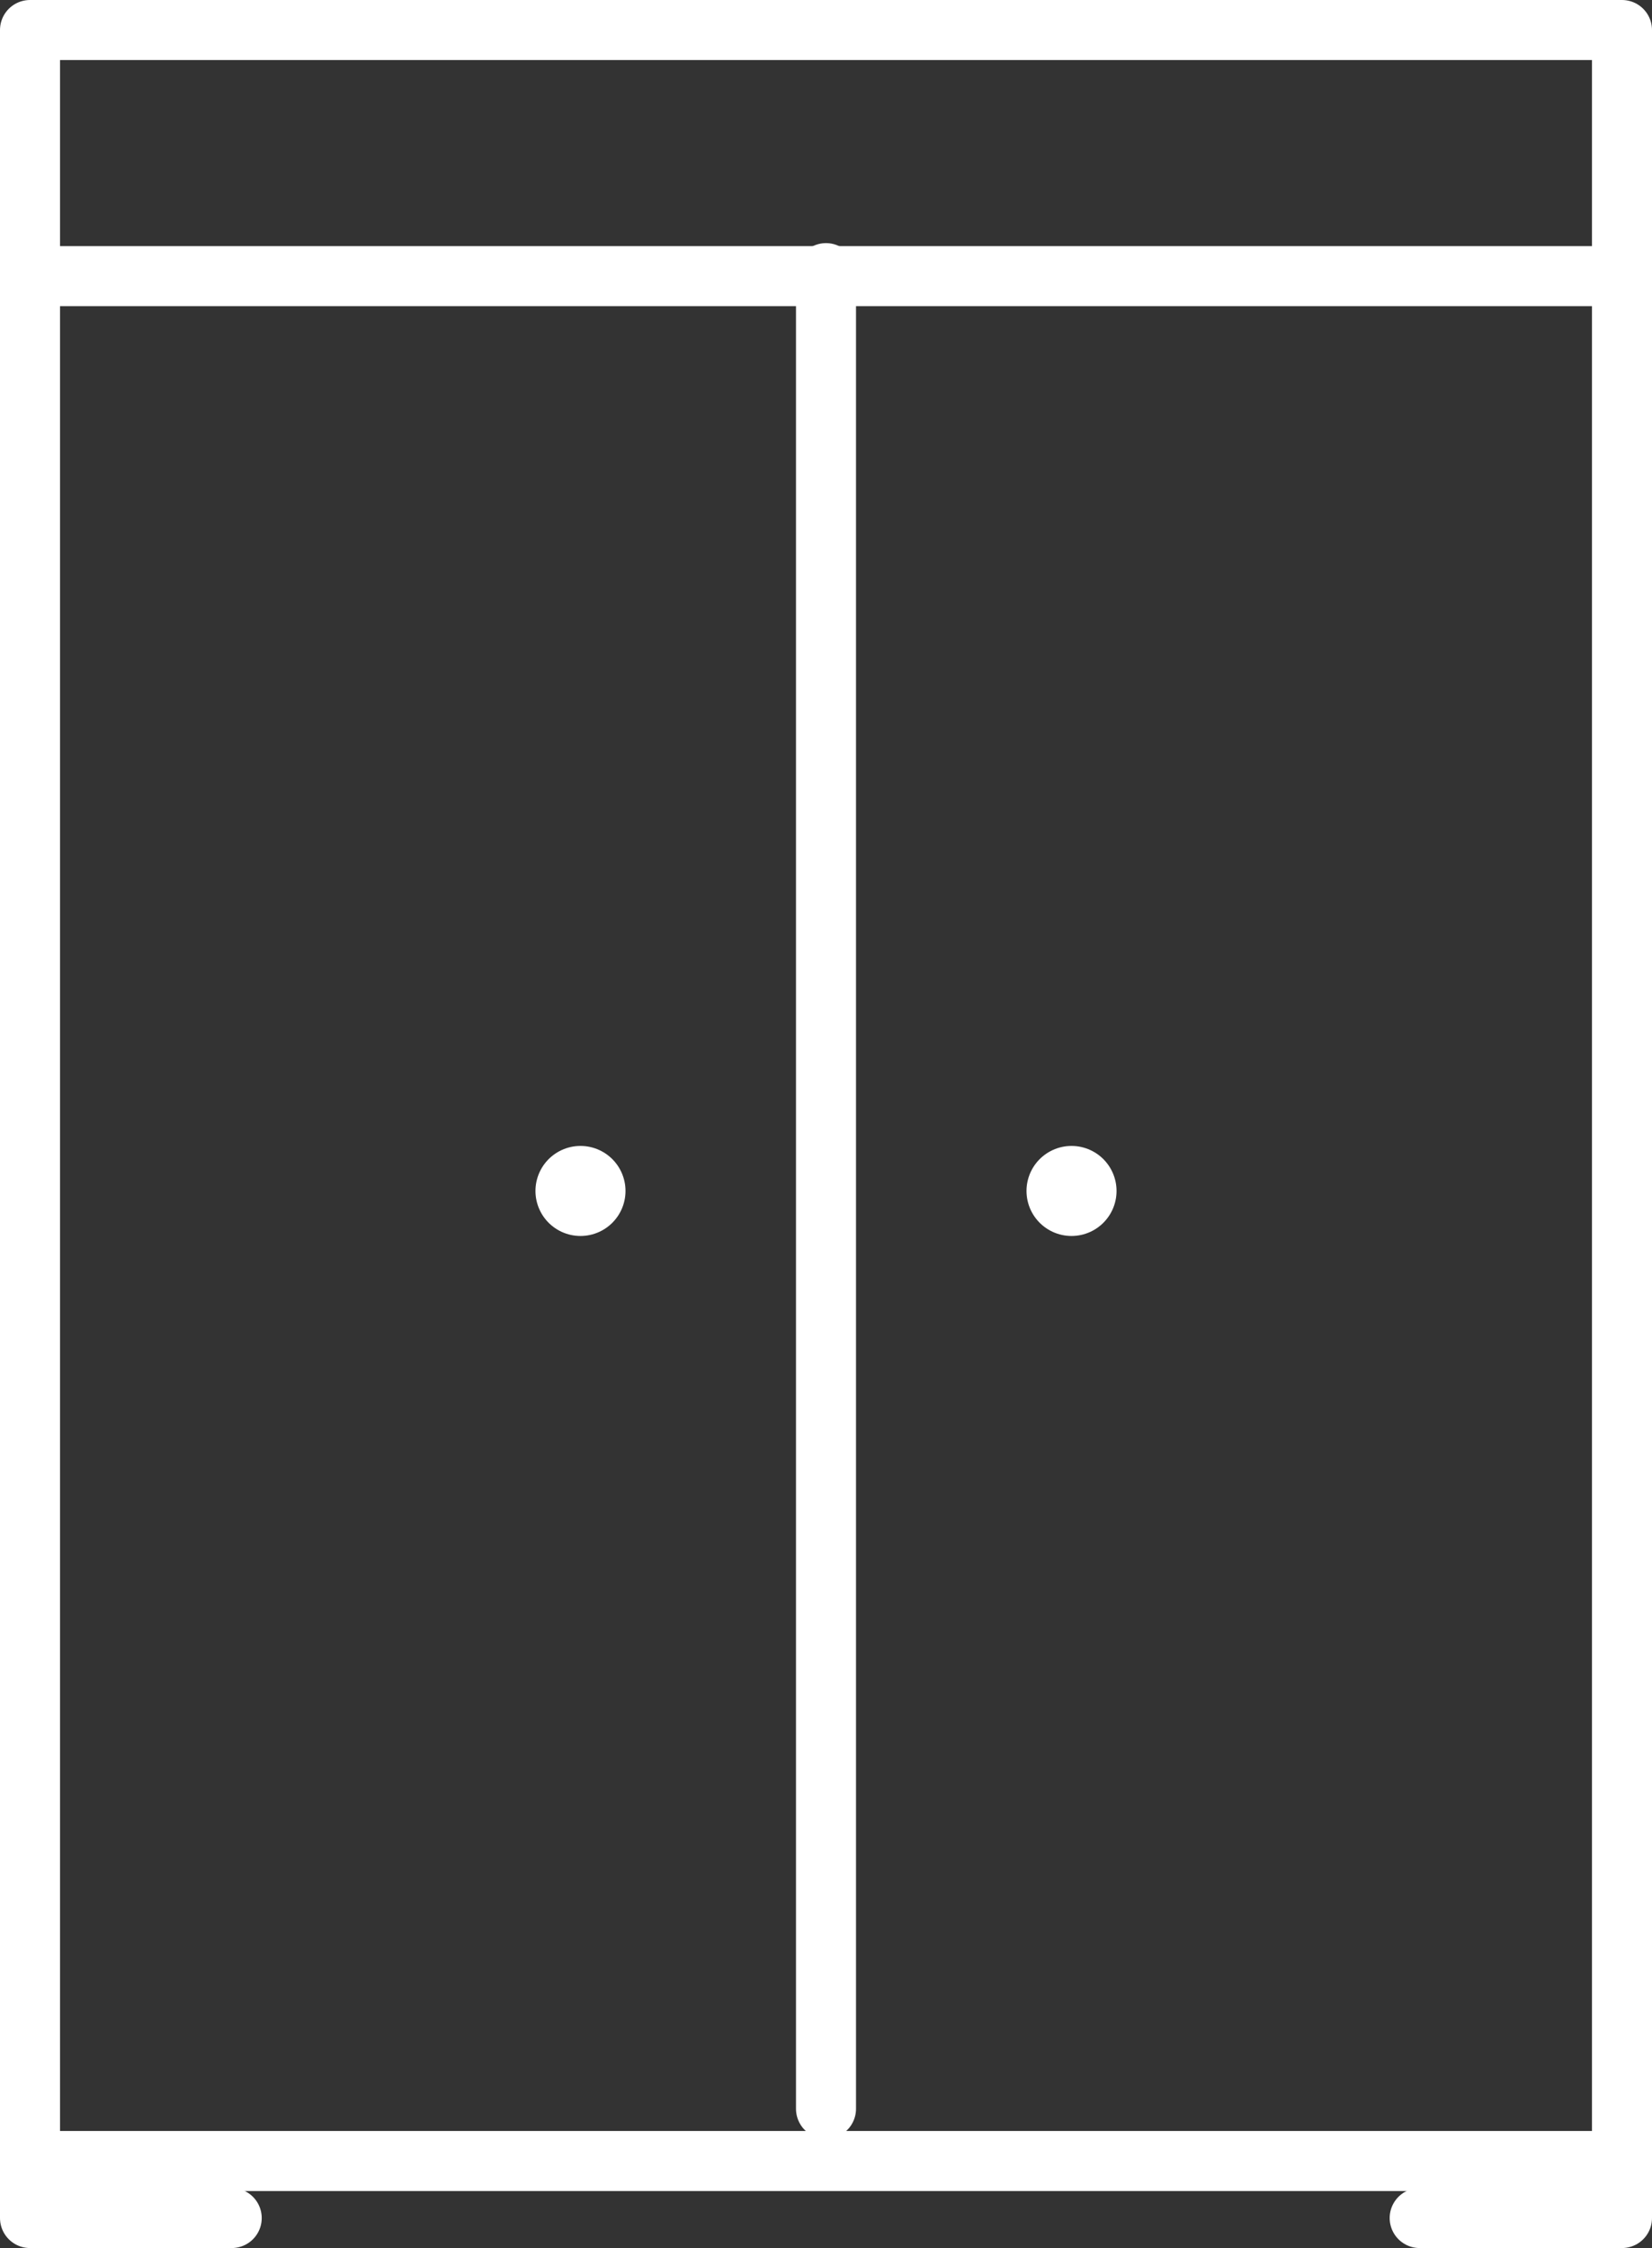
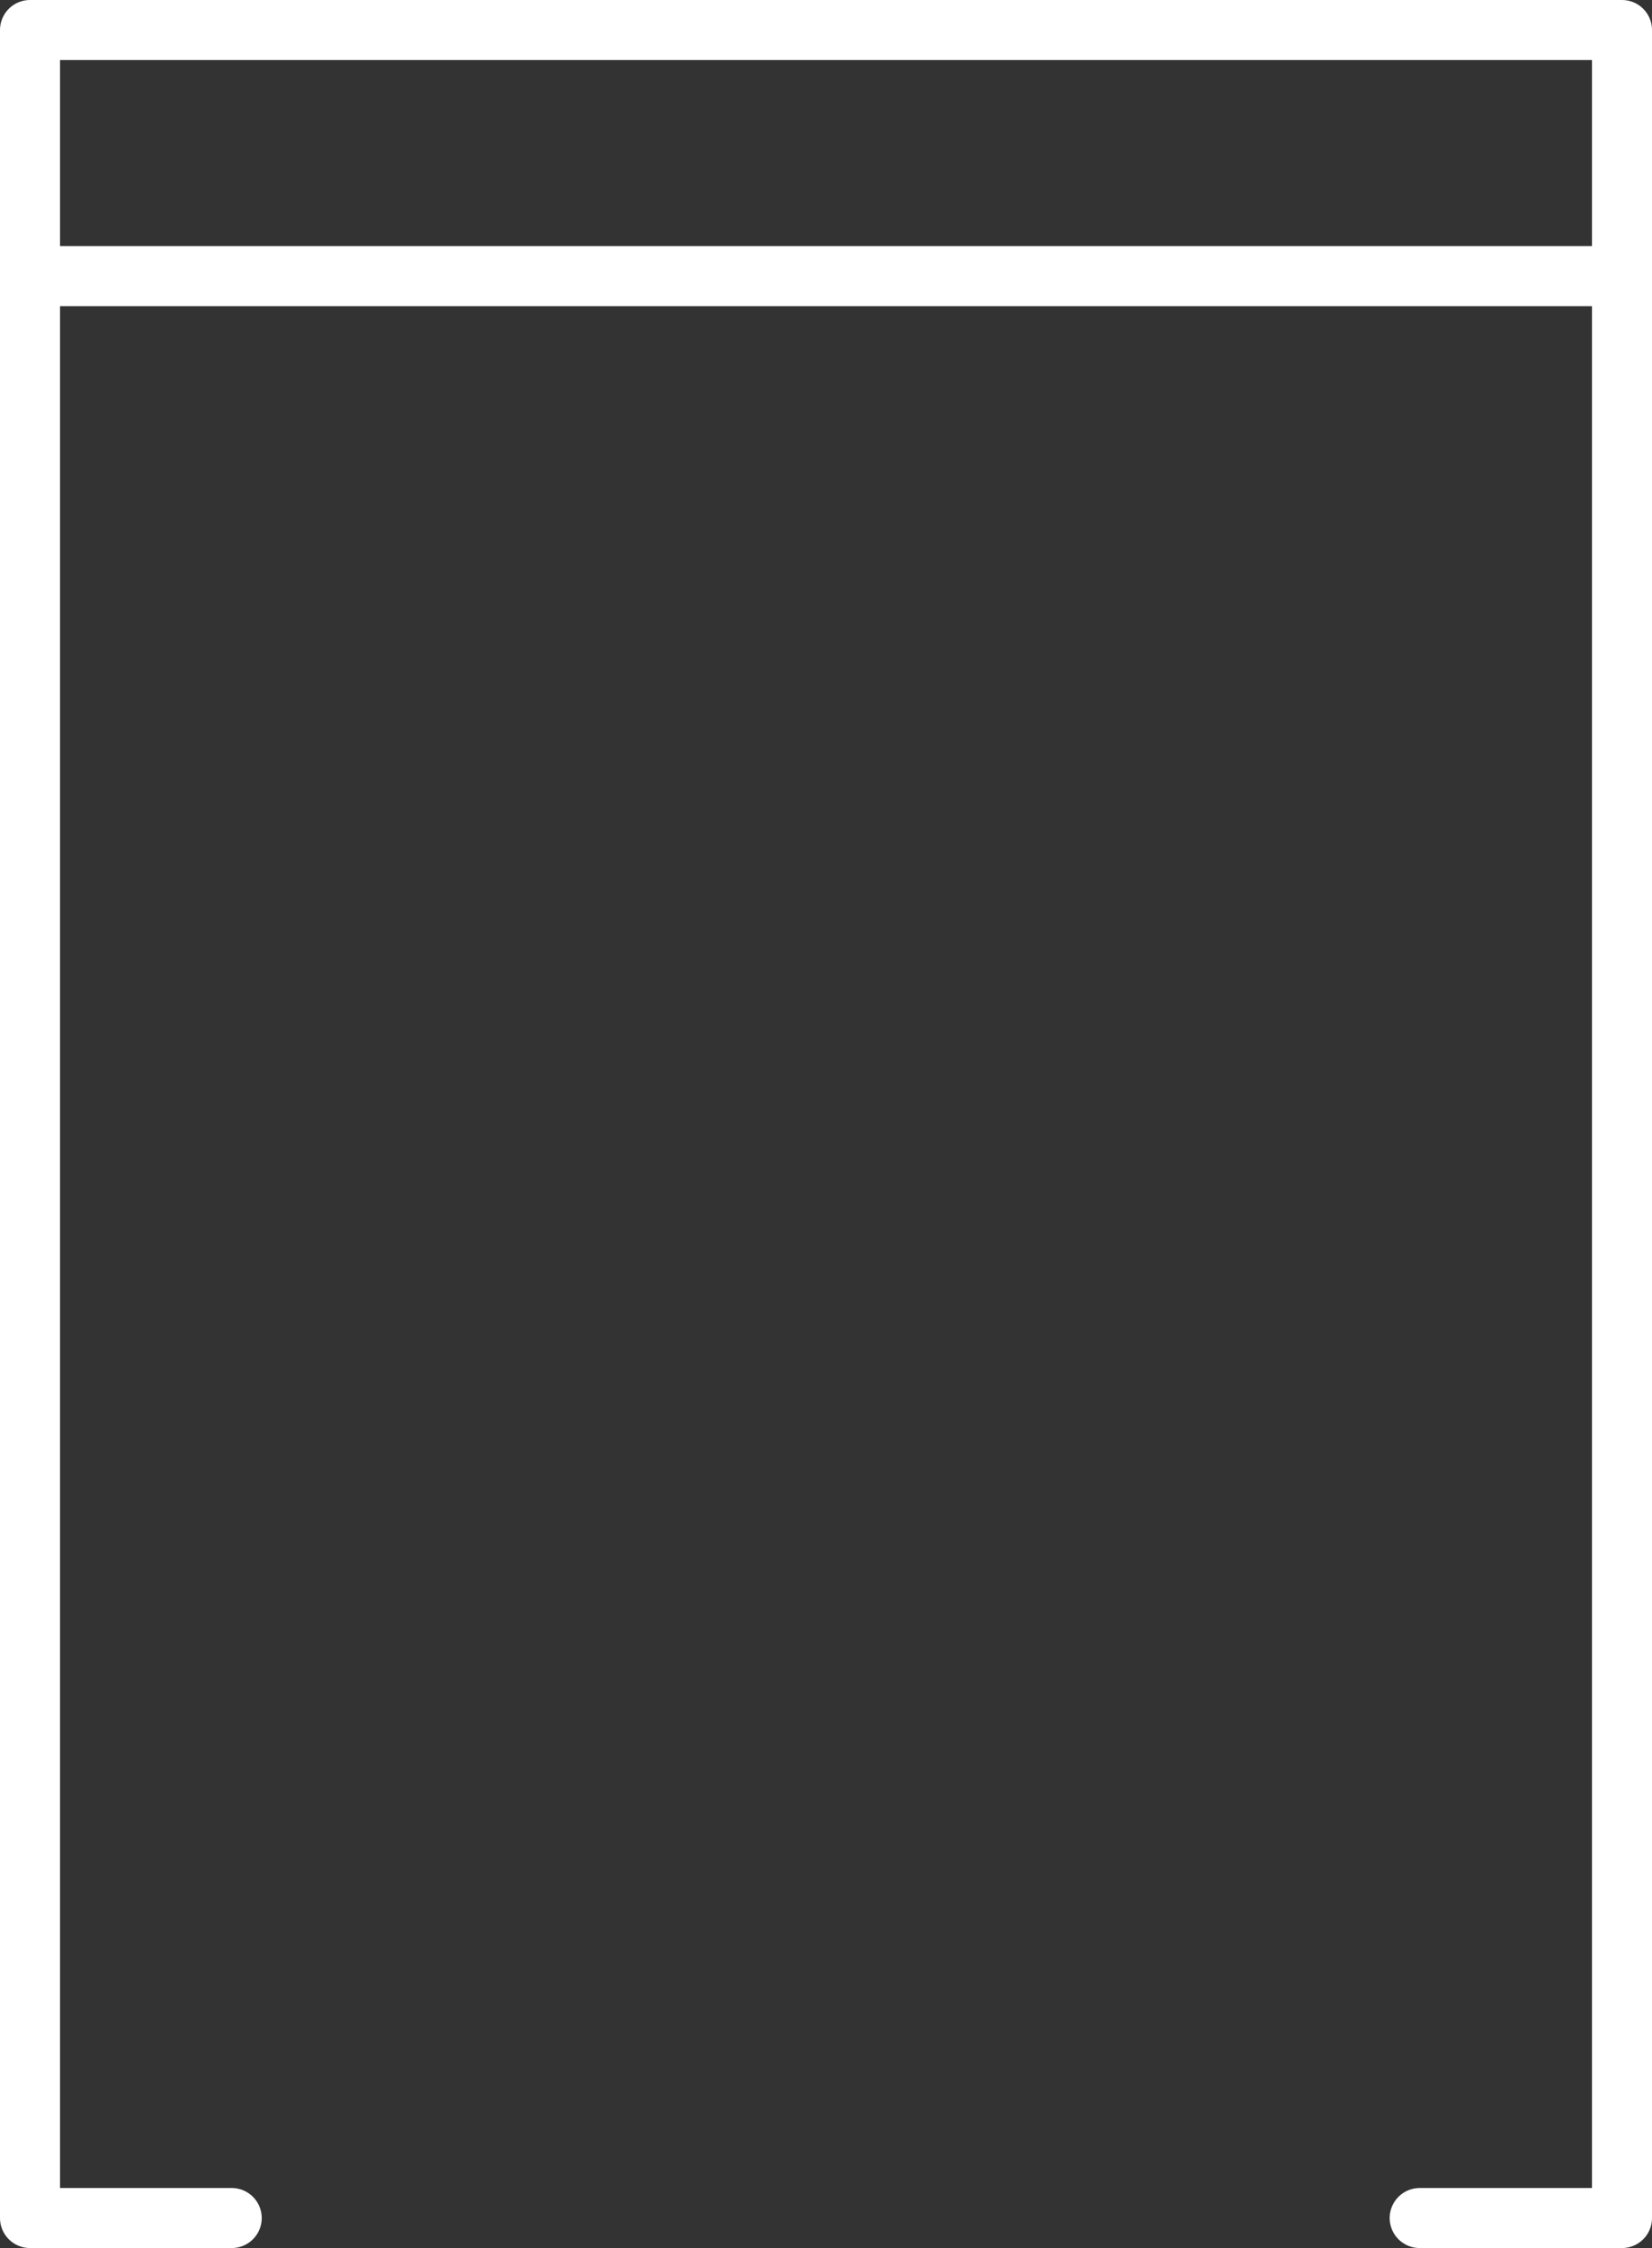
<svg xmlns="http://www.w3.org/2000/svg" id="Layer_2" data-name="Layer 2" viewBox="0 0 27.52 37.45">
  <rect x="0" y="0" width="27.52" height="37.45" fill="#333333" stroke="none" />
  <defs>
    <style>
      .cls-1, .cls-2 {
        fill: none;
        stroke: #fff;
        stroke-linecap: round;
        stroke-linejoin: round;
      }

      .cls-2 {
        stroke-width: 1.5px;
      }
    </style>
  </defs>
  <g id="outline">
    <g>
-       <line class="cls-1" x1=".5" y1="36" x2="27.02" y2="36" />
      <line class="cls-1" x1=".5" y1="4.6" x2="27.02" y2="4.6" />
-       <line class="cls-1" x1="13.76" y1="4.55" x2="13.76" y2="35.13" />
      <polyline class="cls-1" points="23.65 36.95 27.02 36.95 27.02 36 27.02 .5 .5 .5 .5 36 .5 36.95 3.86 36.95" />
-       <line class="cls-2" x1="17.85" y1="19.84" x2="17.85" y2="19.84" />
-       <line class="cls-2" x1="9.67" y1="19.84" x2="9.67" y2="19.84" />
    </g>
  </g>
</svg>